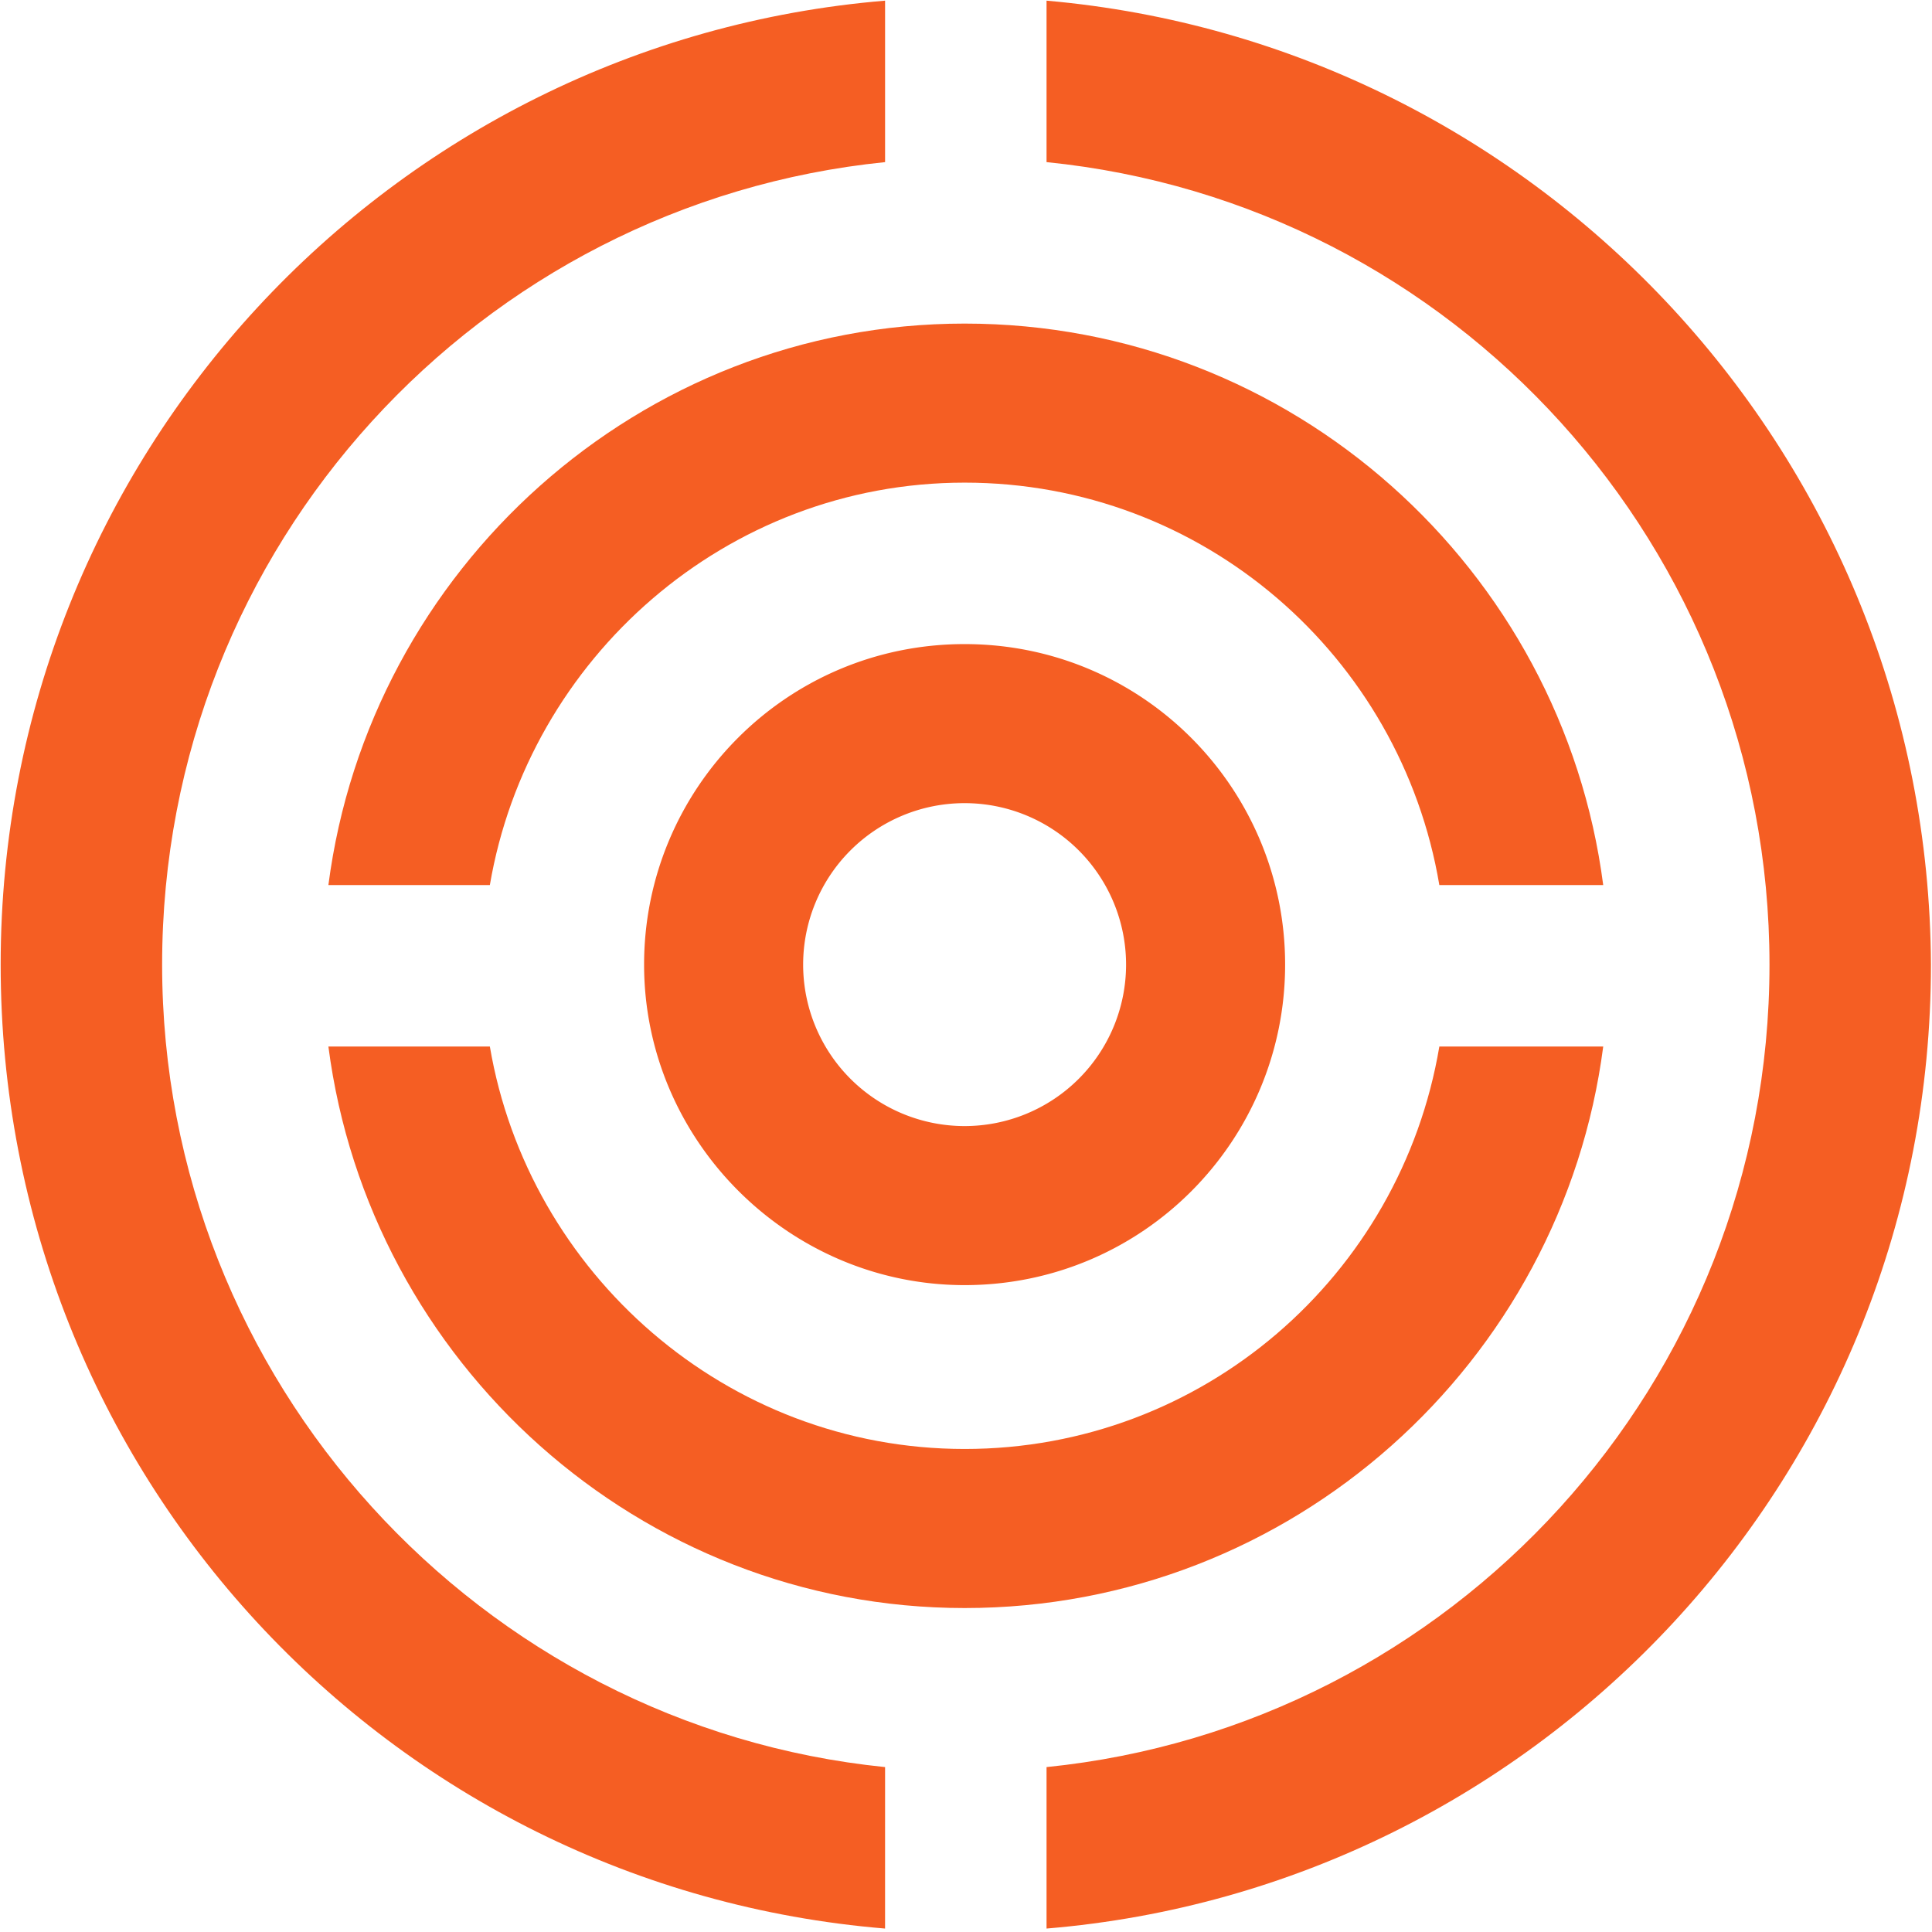
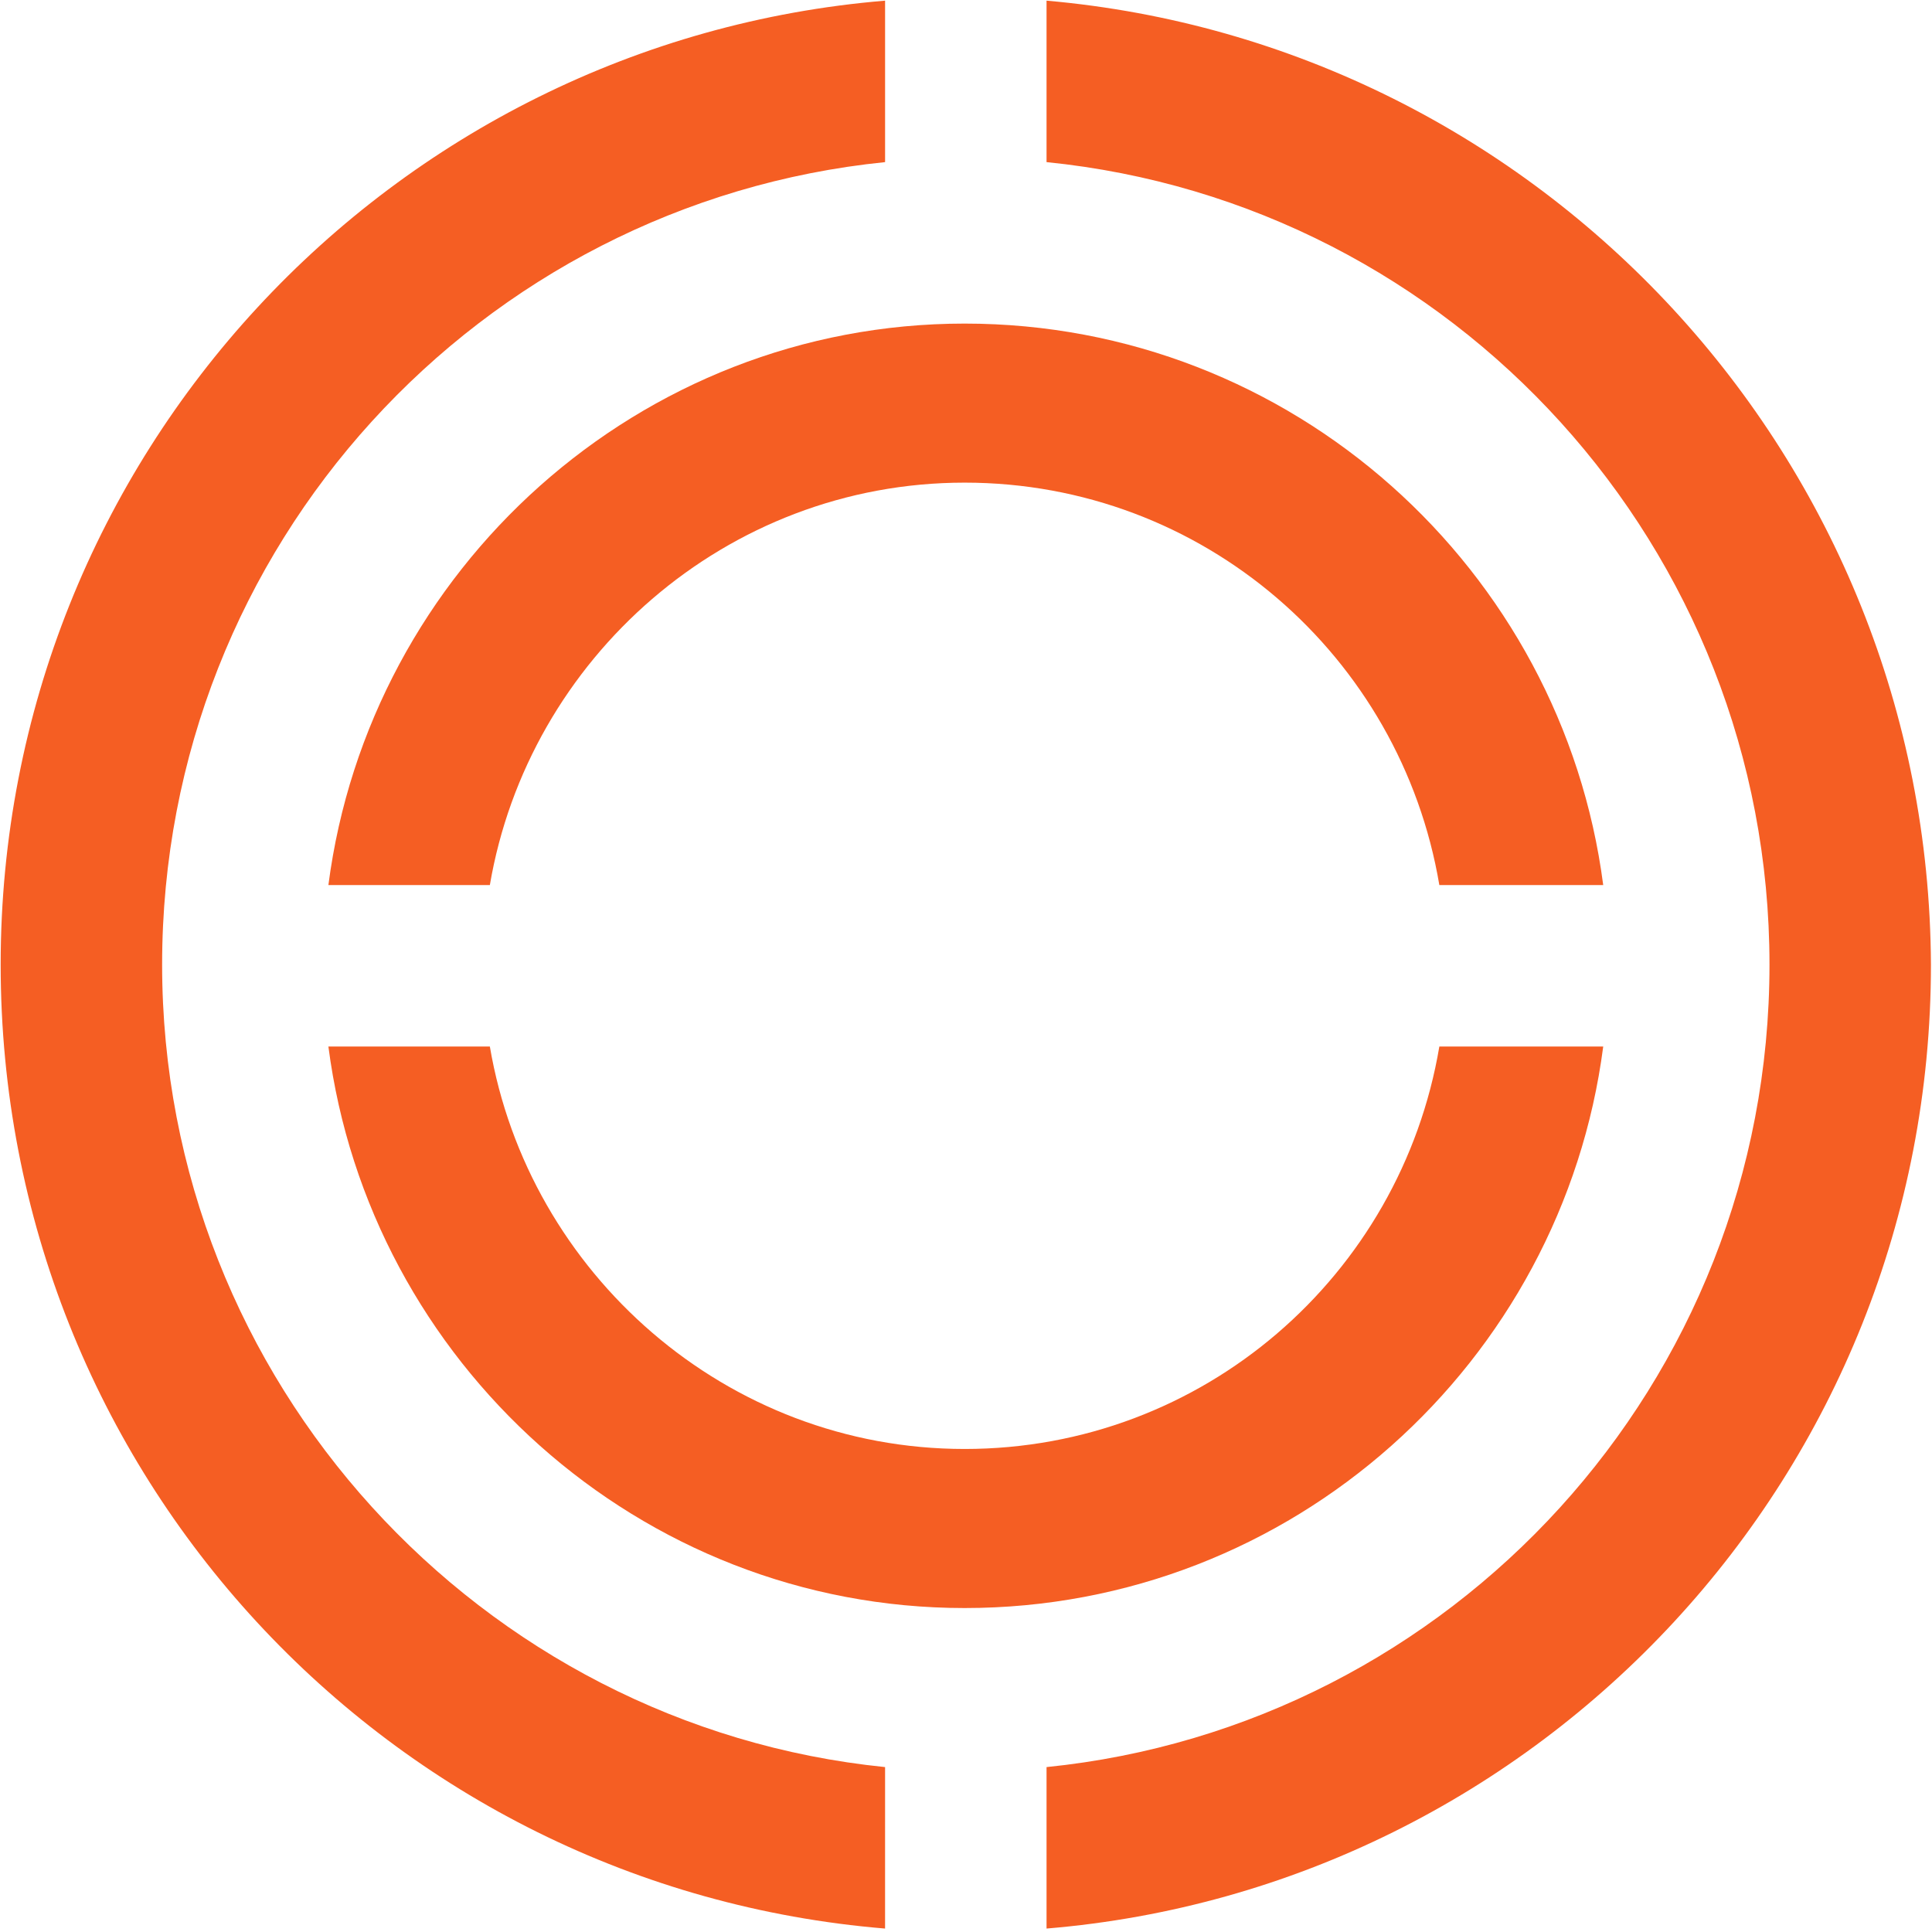
<svg xmlns="http://www.w3.org/2000/svg" xml:space="preserve" id="SvgjsSvg10855" width="761.6px" height="761.6px" x="0px" y="0px" version="1.1" viewBox="0 0 761.6 761.6">
  <style>.st0{fill:#f55e23}</style>
  <g id="SvgjsG10857" transform="translate(328 328)scale(34.4)">
    <g id="SvgjsG5106" transform="scale(.216)">
      <g id="SvgjsG5107">
        <path d="M11.379-44.108v8.566C32.985-33.37 49.733-15.086 49.733 7.032c0 22.246-16.876 40.4-38.354 42.574v8.566c26.209-2.174 46.92-24.164 46.92-51.14-.127-26.849-20.711-48.839-46.92-51.14M2.813 49.606C-18.666 47.432-35.542 29.15-35.542 7.032c0-22.246 16.876-40.4 38.355-42.574v-8.566c-26.21 2.173-46.921 24.163-46.921 51.14 0 26.976 20.584 48.966 46.92 51.14z" class="st0" />
        <path d="M-18.155 2.813c2.046-12.018 12.53-21.351 25.187-21.351s23.14 9.205 25.186 21.35h8.694c-2.174-16.748-16.493-29.788-33.88-29.788-17.26 0-31.58 13.04-33.753 29.789zm50.373 8.566c-2.046 12.145-12.53 21.35-25.186 21.35s-23.141-9.333-25.187-21.35h-8.566c2.174 16.748 16.493 29.789 33.753 29.789 17.387 0 31.706-13.041 33.88-29.79z" class="st0" />
-         <path d="M7.032-9.972c-9.461 0-17.004 7.67-17.004 17.004s7.67 17.004 17.004 17.004c9.46 0 17.004-7.671 17.004-17.004S16.493-9.972 7.032-9.972m0 25.57a8.566 8.566 0 0 1 0-17.132 8.566 8.566 0 0 1 0 17.132" class="st0" />
      </g>
    </g>
  </g>
</svg>